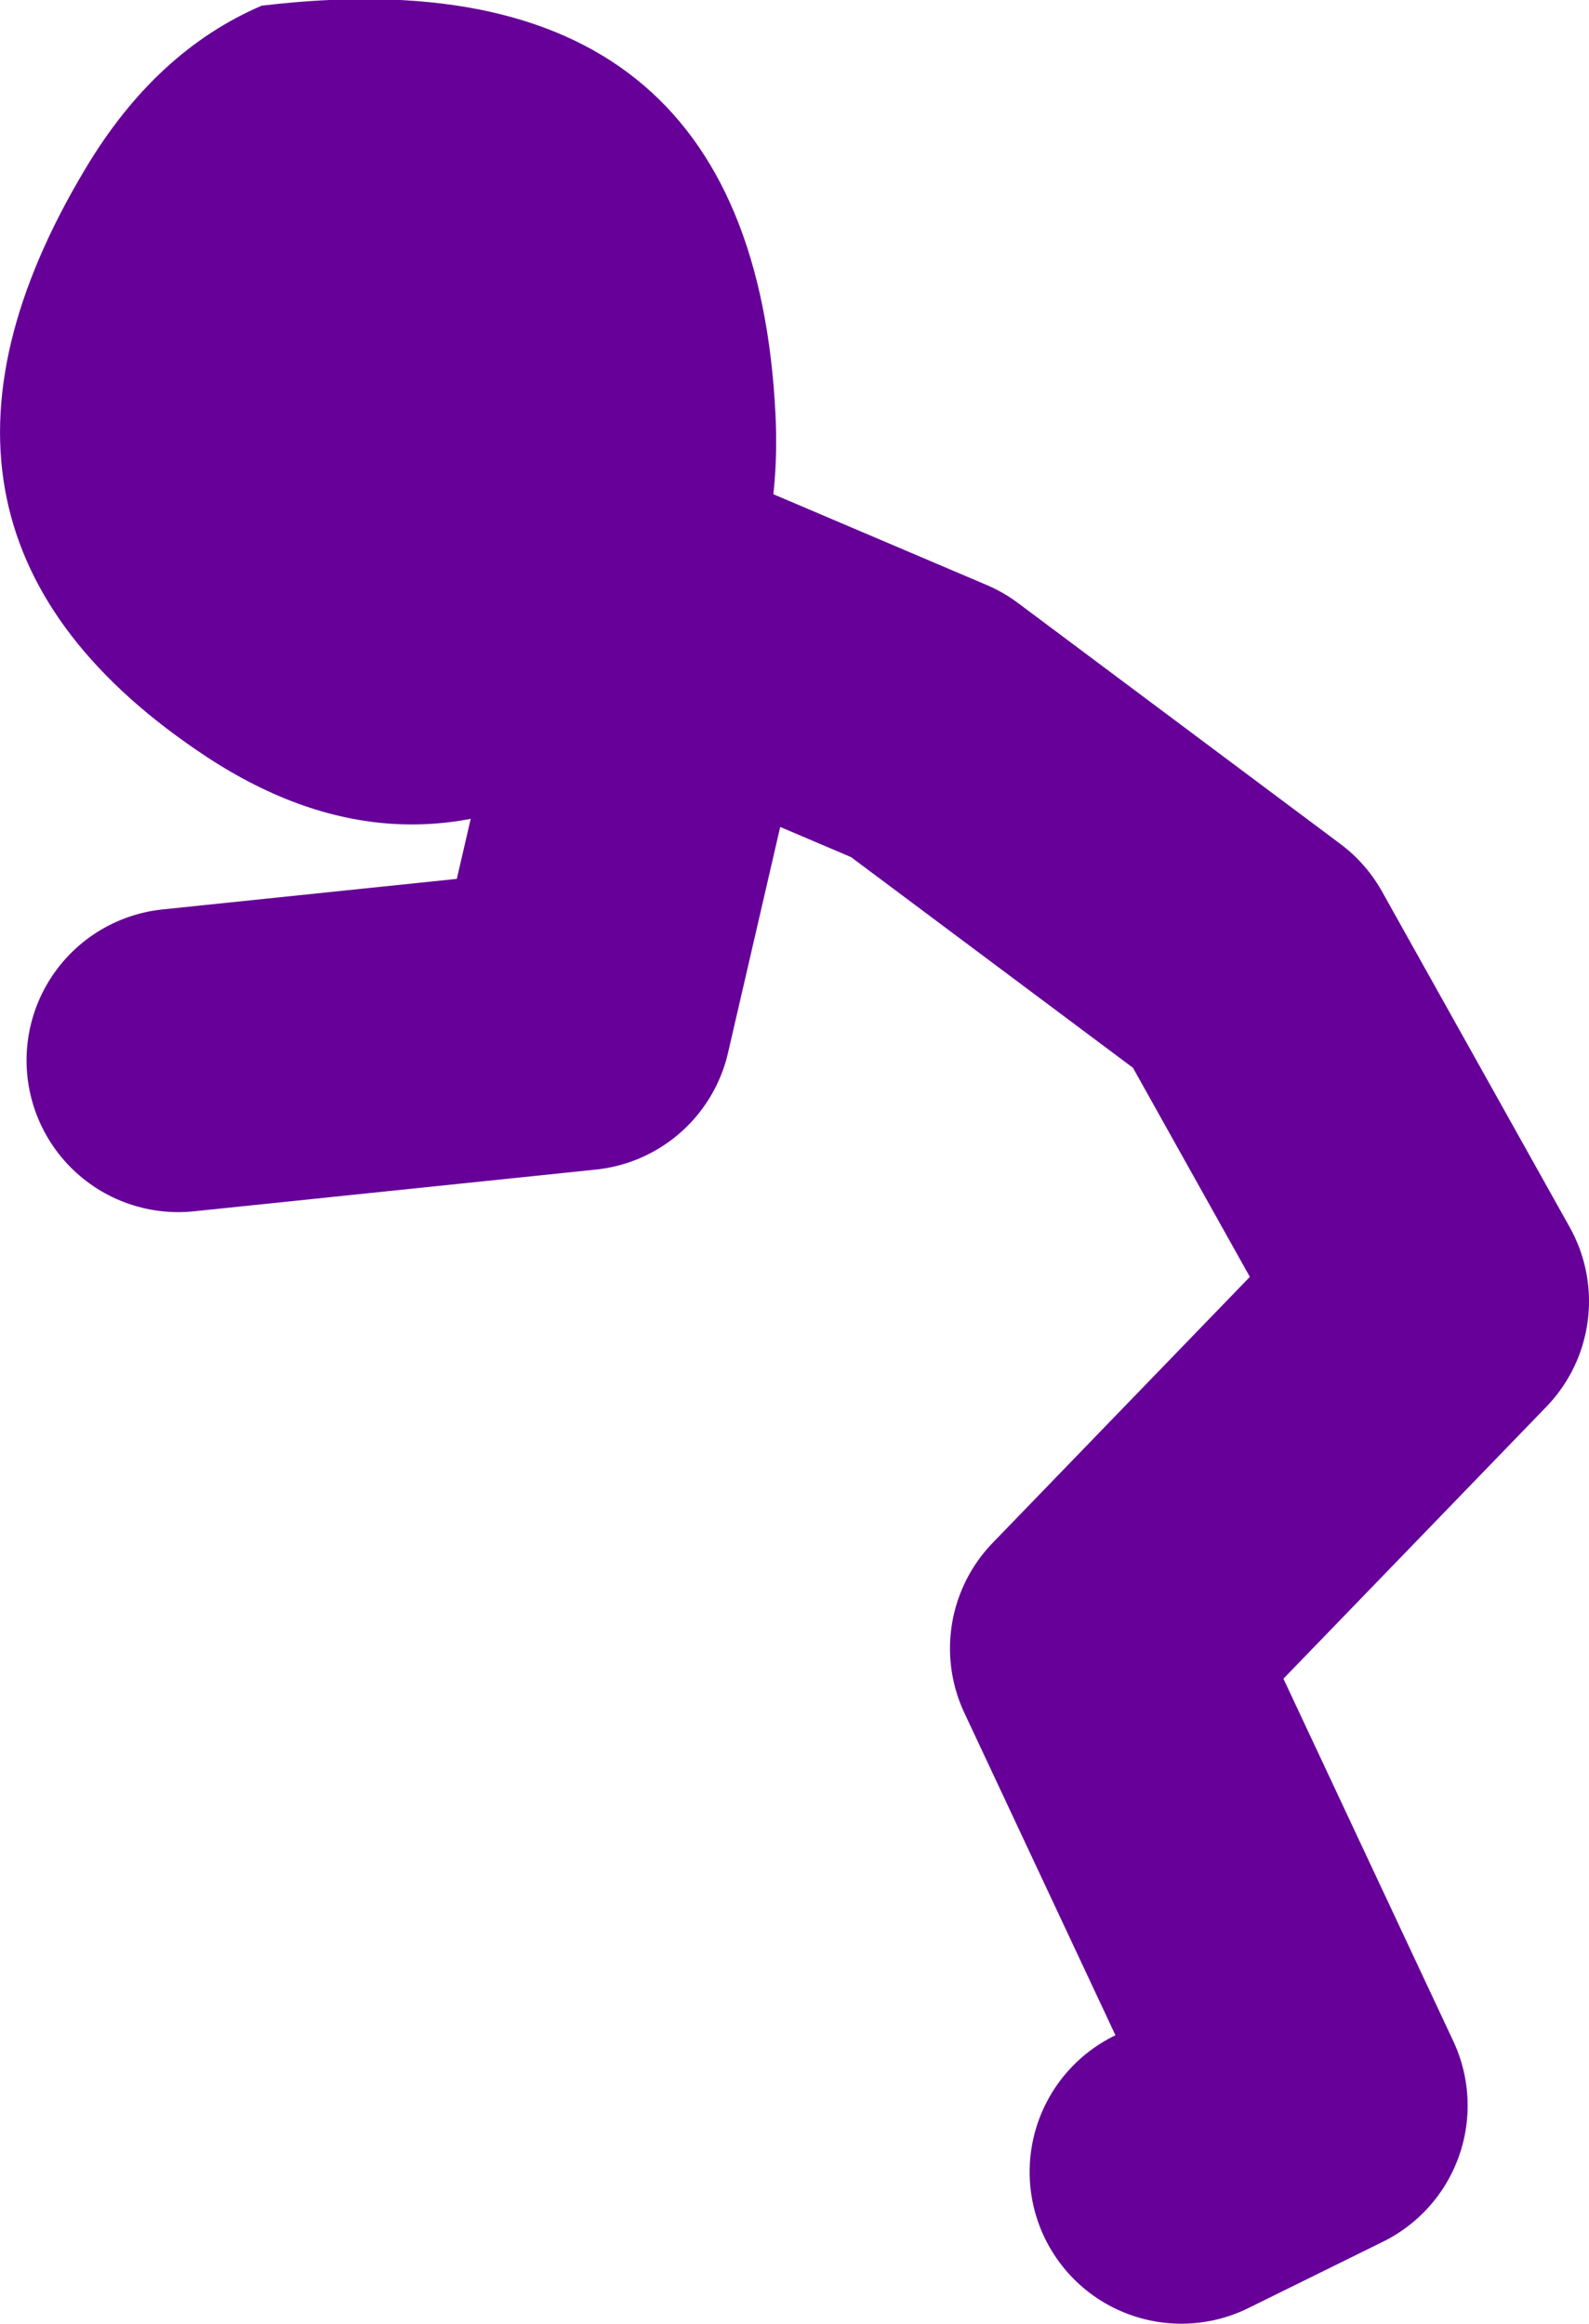
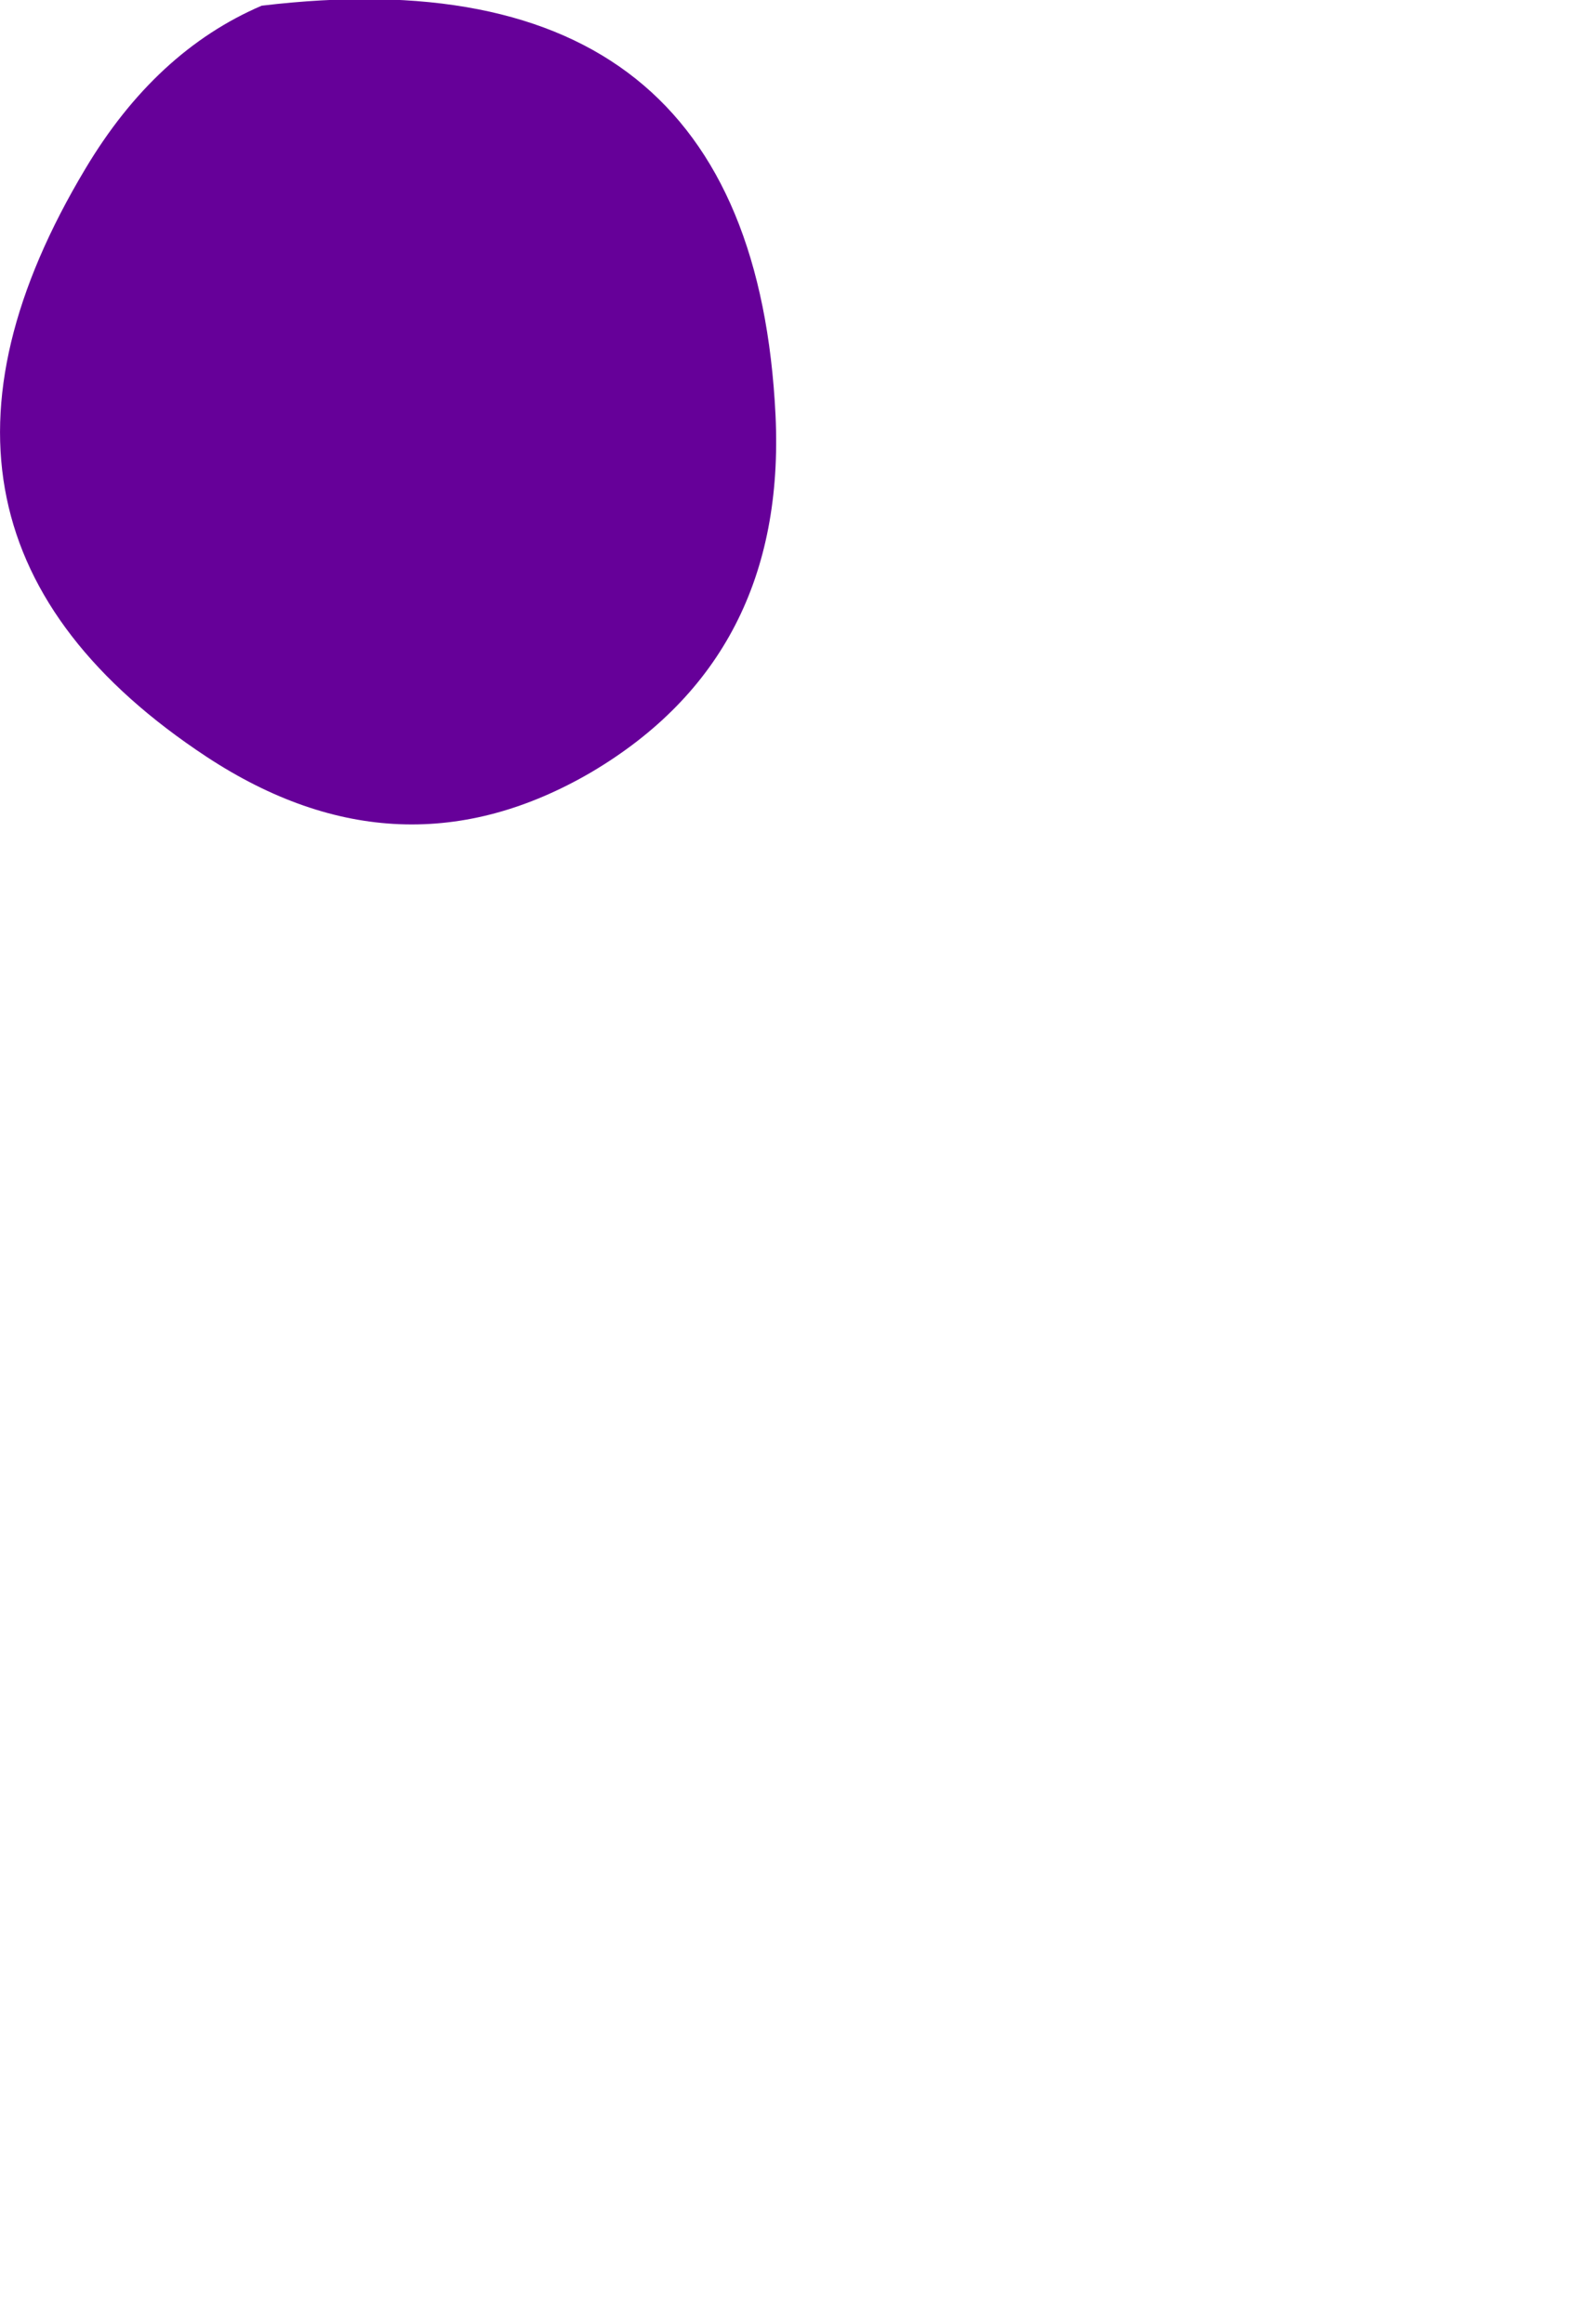
<svg xmlns="http://www.w3.org/2000/svg" height="61.25px" width="41.9px">
  <g transform="matrix(1.0, 0.0, 0.0, 1.0, 151.75, -28.1)">
-     <path d="M-120.6 85.35 L-117.05 83.6 -122.7 71.55 -113.85 62.4 -118.8 53.55 -127.3 47.2 -134.0 44.35 -136.45 54.95 -147.05 56.05" fill="none" stroke="#660099" stroke-linecap="round" stroke-linejoin="round" stroke-width="8.0" />
    <path d="M-131.3 39.05 Q-131.0 45.4 -136.15 48.45 -141.2 51.4 -146.3 48.05 -155.25 42.15 -149.5 32.55 -147.65 29.45 -144.85 28.25 -131.9 26.7 -131.3 39.05" fill="#660099" fill-rule="evenodd" stroke="none" />
  </g>
</svg>